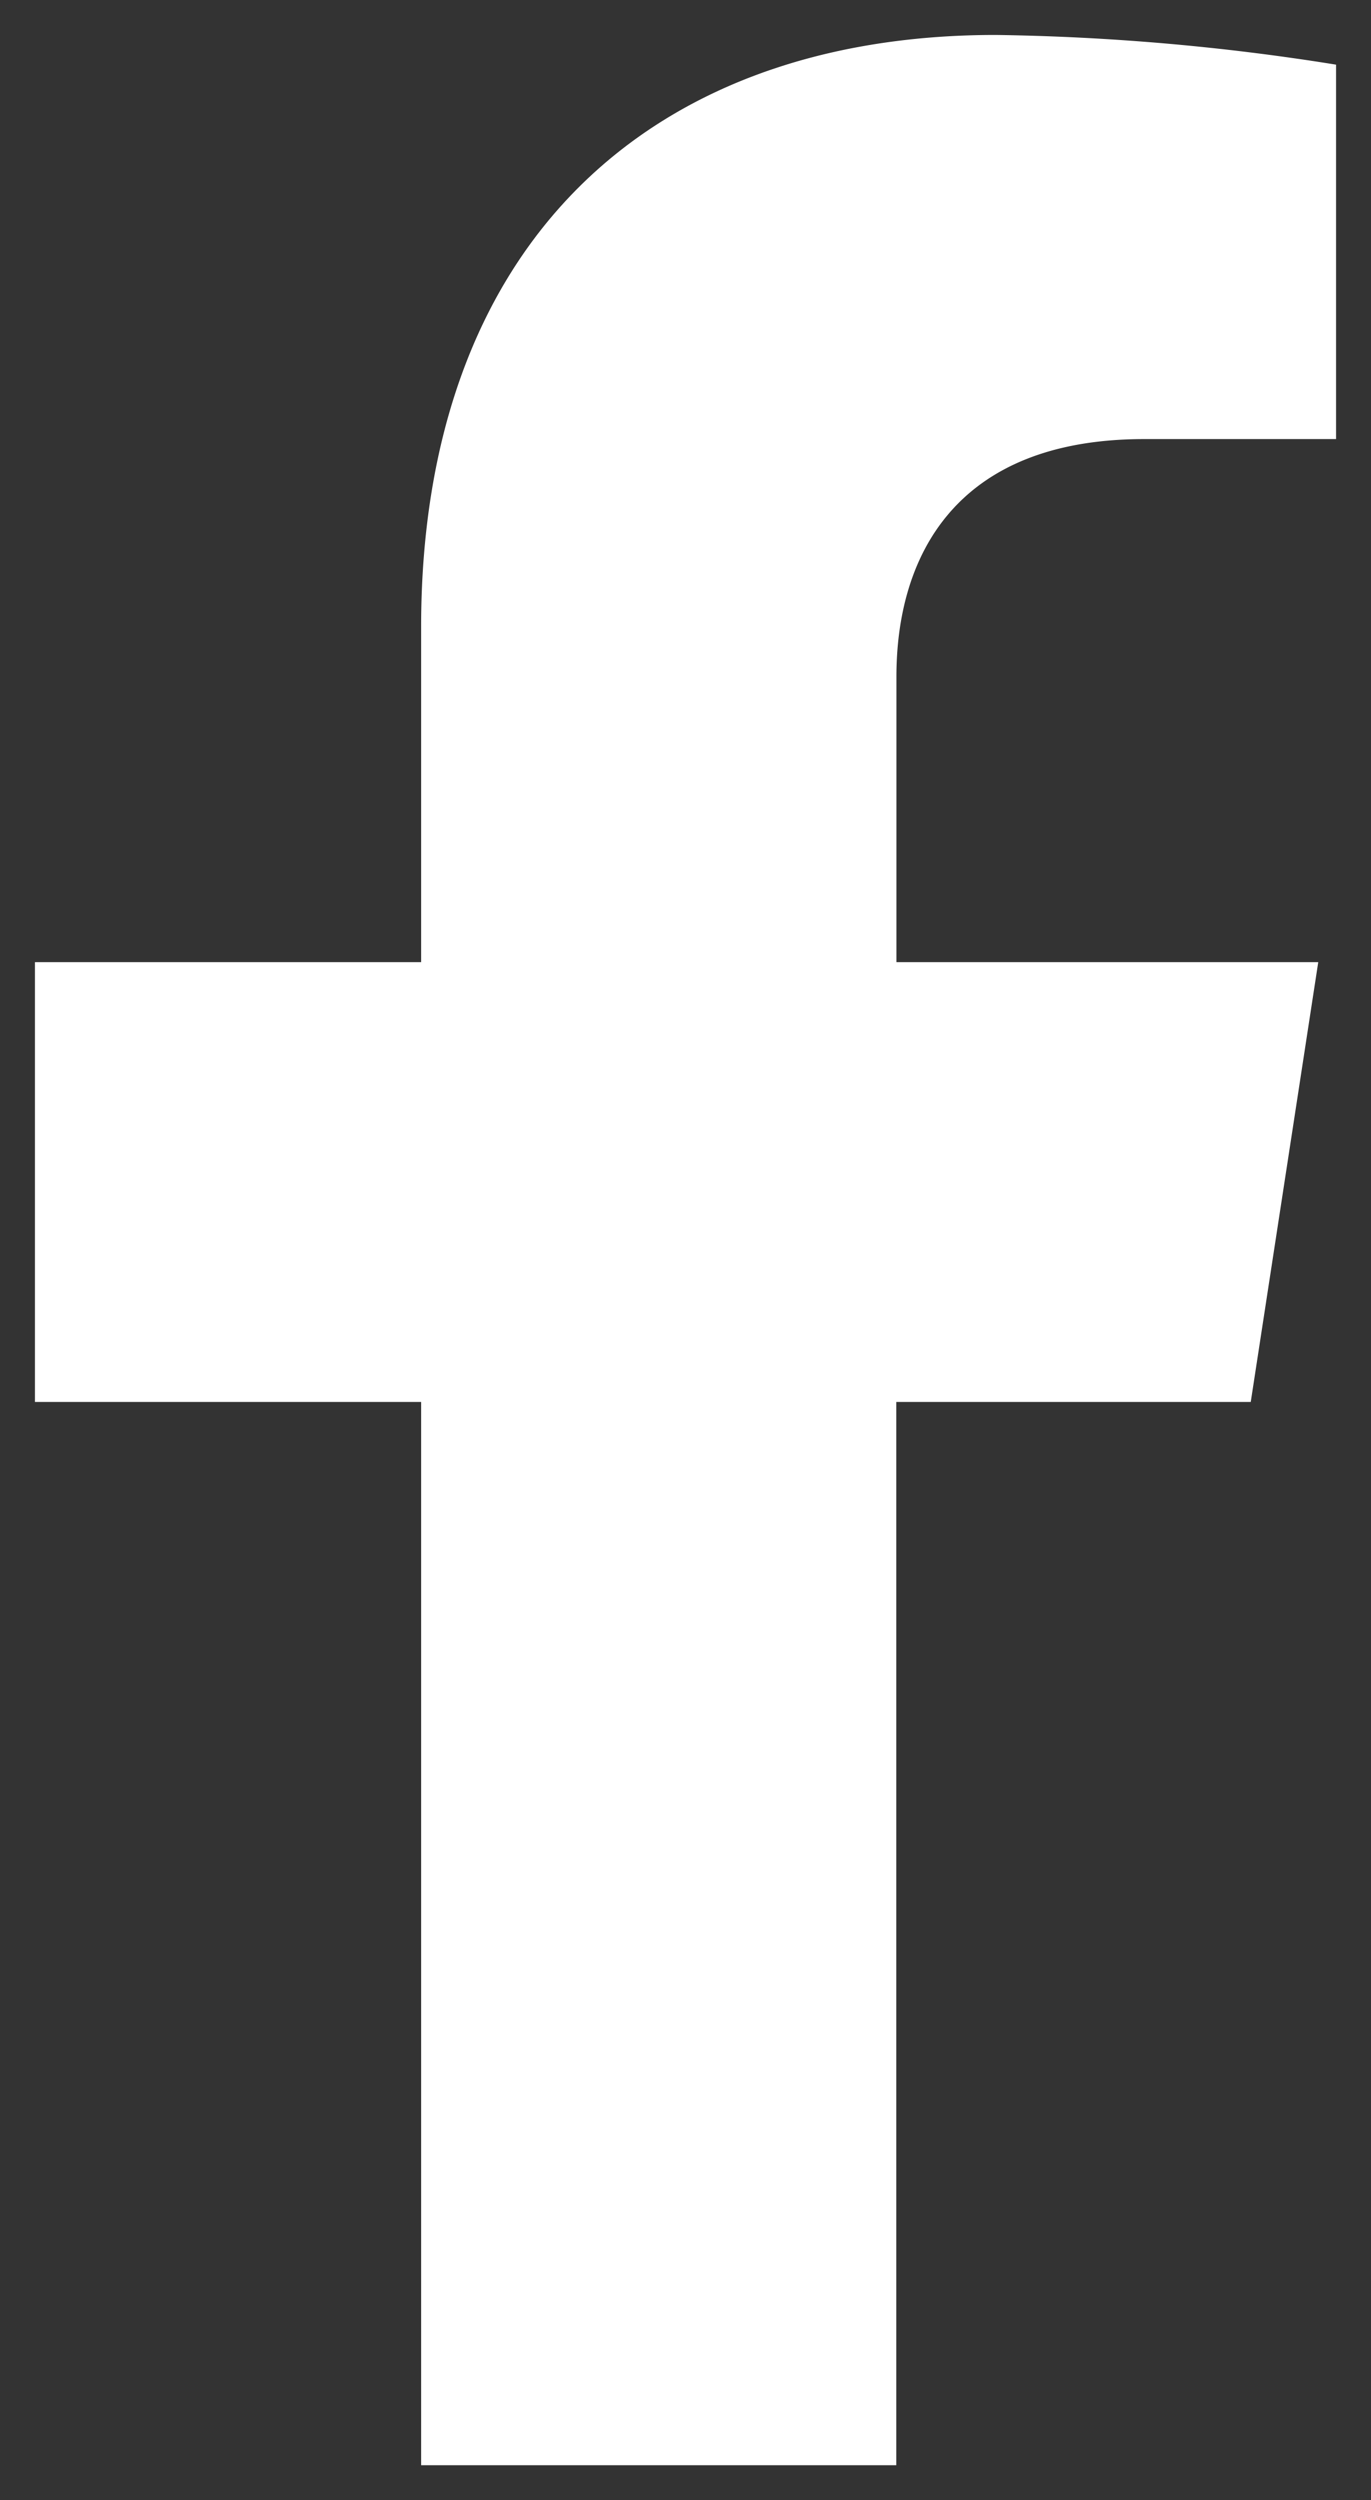
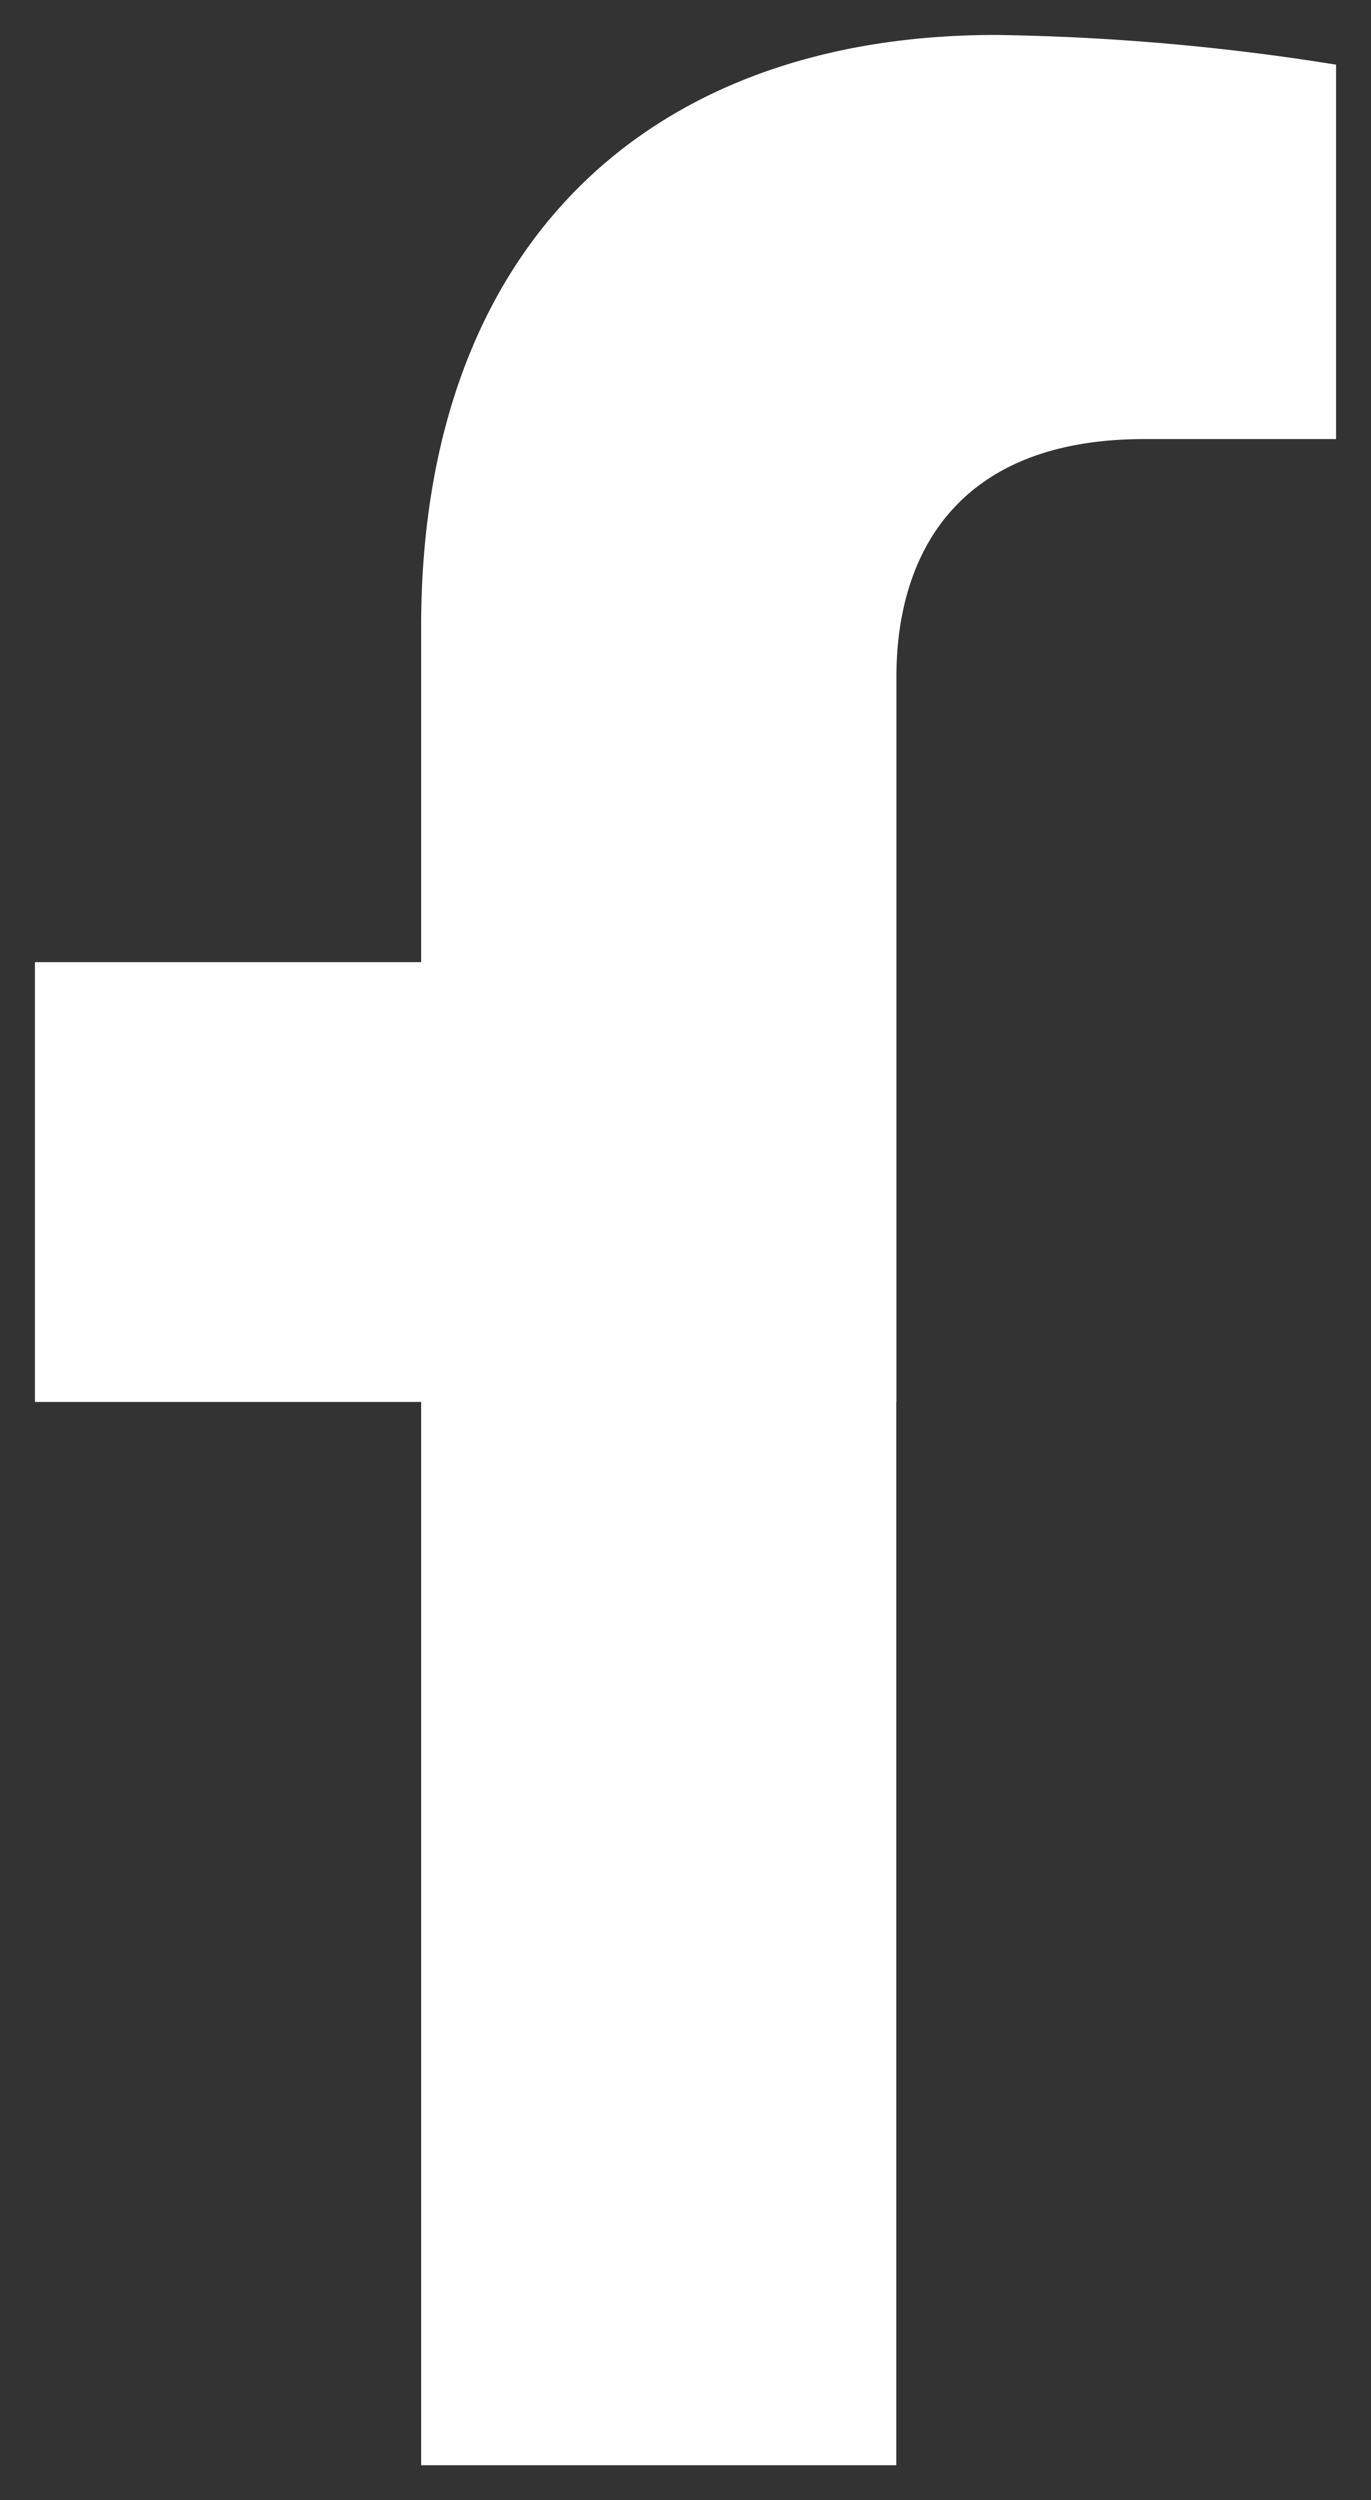
<svg xmlns="http://www.w3.org/2000/svg" id="e228b725-ac61-4a1f-9b67-ae0801de2629" data-name="Layer 1" width="39.242" height="71.535" viewBox="0 0 39.242 71.535">
  <rect x="0" y="0" width="39.242" height="71.535" fill="#333333" stroke="none" />
  <defs>
    <style>.b163a0d1-c8b2-4449-bbfc-cc1fa82168dc{fill:#fff;}</style>
  </defs>
-   <path class="b163a0d1-c8b2-4449-bbfc-cc1fa82168dc" d="M35.8,40.113l1.932-12.584H25.658V19.363c0-3.443,1.687-6.8,7.094-6.8h5.49V1.85A66.963,66.963,0,0,0,28.5,1C18.554,1,12.054,7.027,12.054,17.938v9.591H1V40.113H12.054V70.535h13.6V40.113Z" />
+   <path class="b163a0d1-c8b2-4449-bbfc-cc1fa82168dc" d="M35.8,40.113H25.658V19.363c0-3.443,1.687-6.8,7.094-6.8h5.49V1.85A66.963,66.963,0,0,0,28.5,1C18.554,1,12.054,7.027,12.054,17.938v9.591H1V40.113H12.054V70.535h13.6V40.113Z" />
</svg>